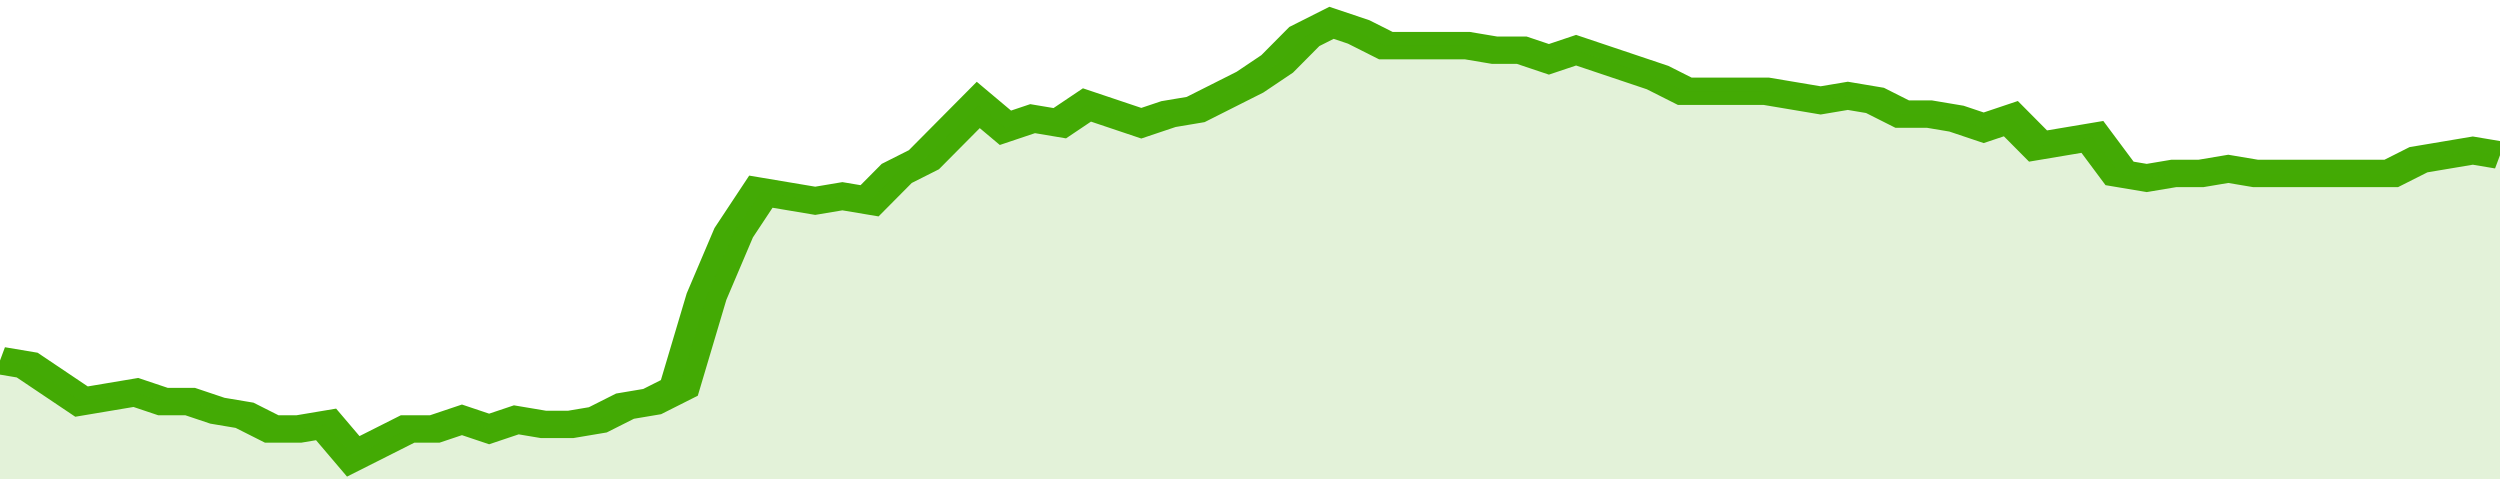
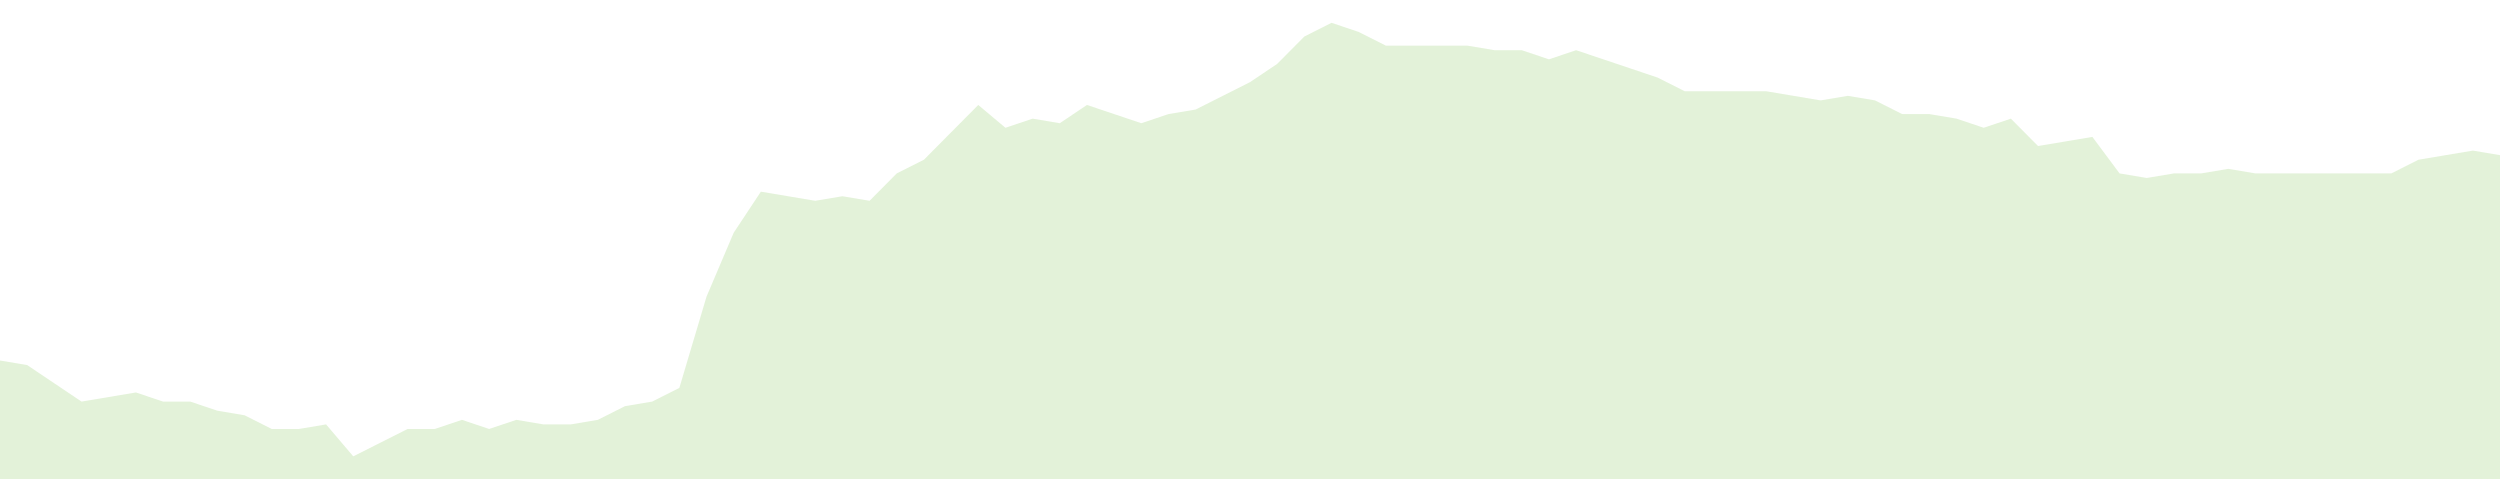
<svg xmlns="http://www.w3.org/2000/svg" viewBox="0 0 368 105" width="120" height="23" preserveAspectRatio="none">
-   <polyline fill="none" stroke="#43AA05" stroke-width="6" points="0, 79 4, 80 8, 84 12, 88 16, 87 20, 86 24, 88 28, 88 32, 90 36, 91 40, 94 44, 94 48, 93 52, 100 56, 97 60, 94 64, 94 68, 92 72, 94 76, 92 80, 93 84, 93 88, 92 92, 89 96, 88 100, 85 104, 65 108, 51 112, 42 116, 43 120, 44 124, 43 128, 44 132, 38 136, 35 140, 29 144, 23 148, 28 152, 26 156, 27 160, 23 164, 25 168, 27 172, 25 176, 24 180, 21 184, 18 188, 14 192, 8 196, 5 200, 7 204, 10 208, 10 212, 10 216, 10 220, 11 224, 11 228, 13 232, 11 236, 13 240, 15 244, 17 248, 20 252, 20 256, 20 260, 20 264, 21 268, 22 272, 21 276, 22 280, 25 284, 25 288, 26 292, 28 296, 26 300, 32 304, 31 308, 30 312, 38 316, 39 320, 38 324, 38 328, 37 332, 38 336, 38 340, 38 344, 38 348, 38 352, 38 356, 35 360, 34 364, 33 368, 34 368, 34 "> </polyline>
  <polygon fill="#43AA05" opacity="0.15" points="0, 105 0, 79 4, 80 8, 84 12, 88 16, 87 20, 86 24, 88 28, 88 32, 90 36, 91 40, 94 44, 94 48, 93 52, 100 56, 97 60, 94 64, 94 68, 92 72, 94 76, 92 80, 93 84, 93 88, 92 92, 89 96, 88 100, 85 104, 65 108, 51 112, 42 116, 43 120, 44 124, 43 128, 44 132, 38 136, 35 140, 29 144, 23 148, 28 152, 26 156, 27 160, 23 164, 25 168, 27 172, 25 176, 24 180, 21 184, 18 188, 14 192, 8 196, 5 200, 7 204, 10 208, 10 212, 10 216, 10 220, 11 224, 11 228, 13 232, 11 236, 13 240, 15 244, 17 248, 20 252, 20 256, 20 260, 20 264, 21 268, 22 272, 21 276, 22 280, 25 284, 25 288, 26 292, 28 296, 26 300, 32 304, 31 308, 30 312, 38 316, 39 320, 38 324, 38 328, 37 332, 38 336, 38 340, 38 344, 38 348, 38 352, 38 356, 35 360, 34 364, 33 368, 34 368, 105 " />
</svg>